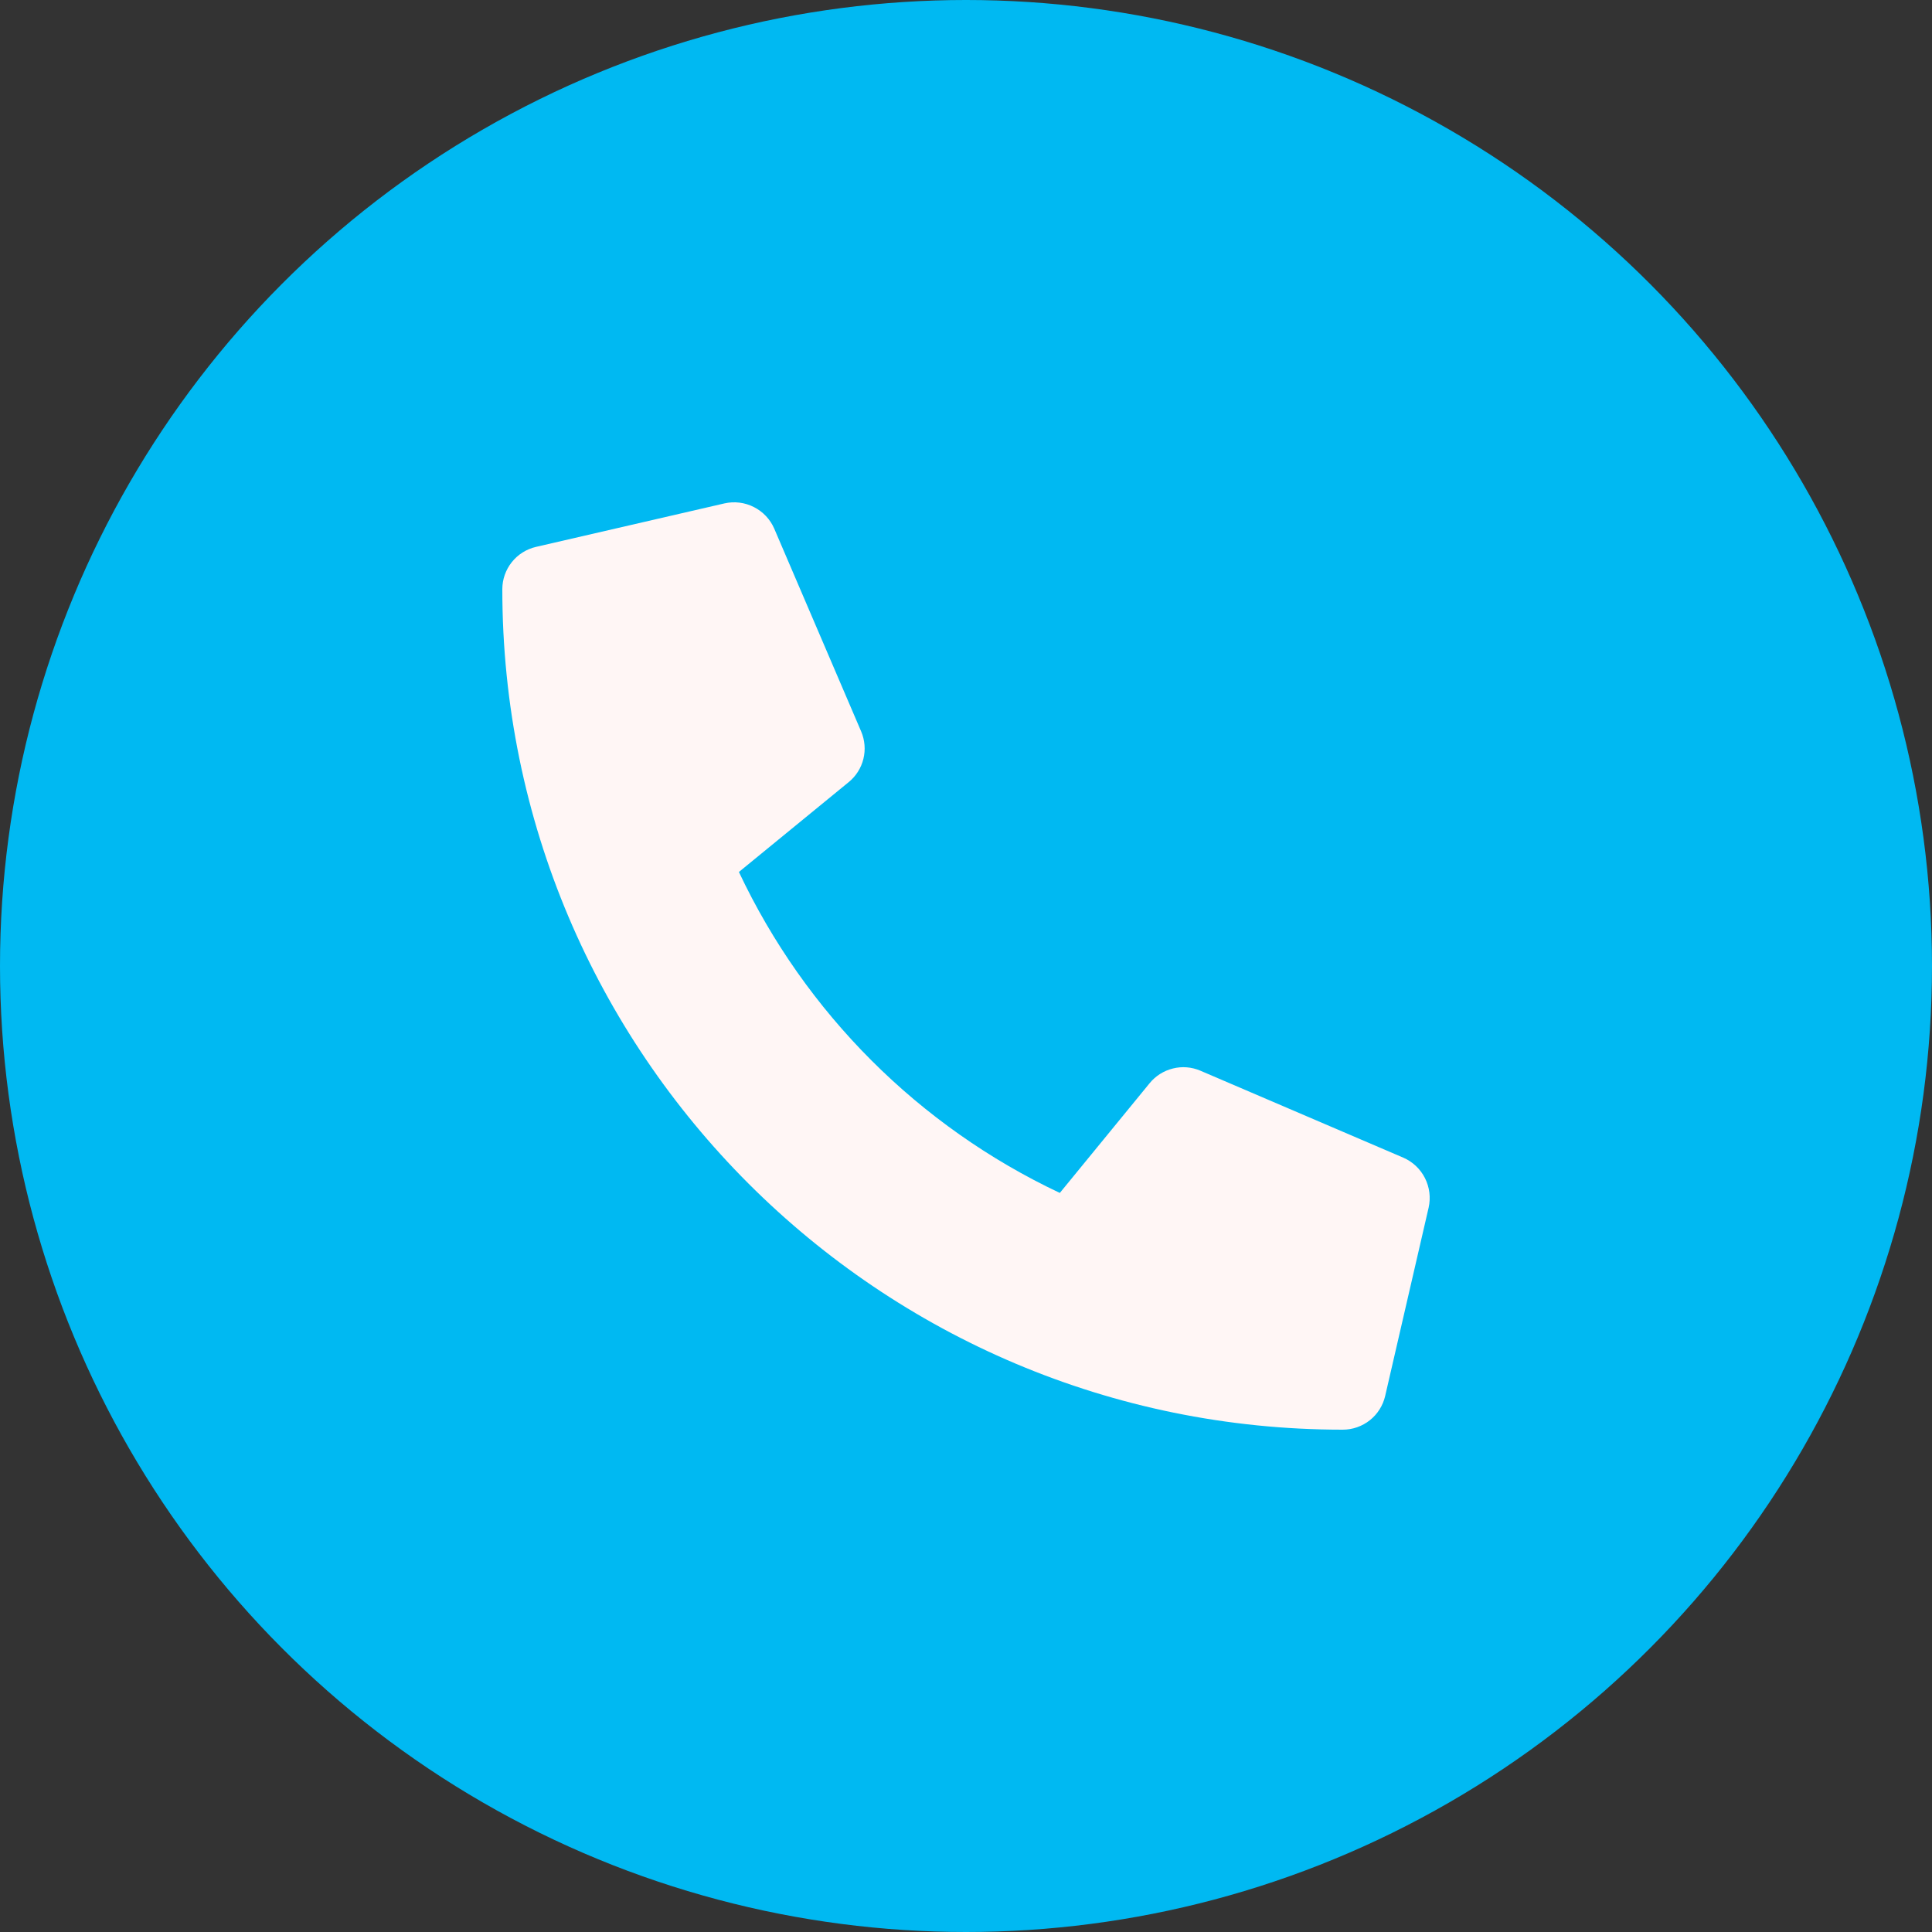
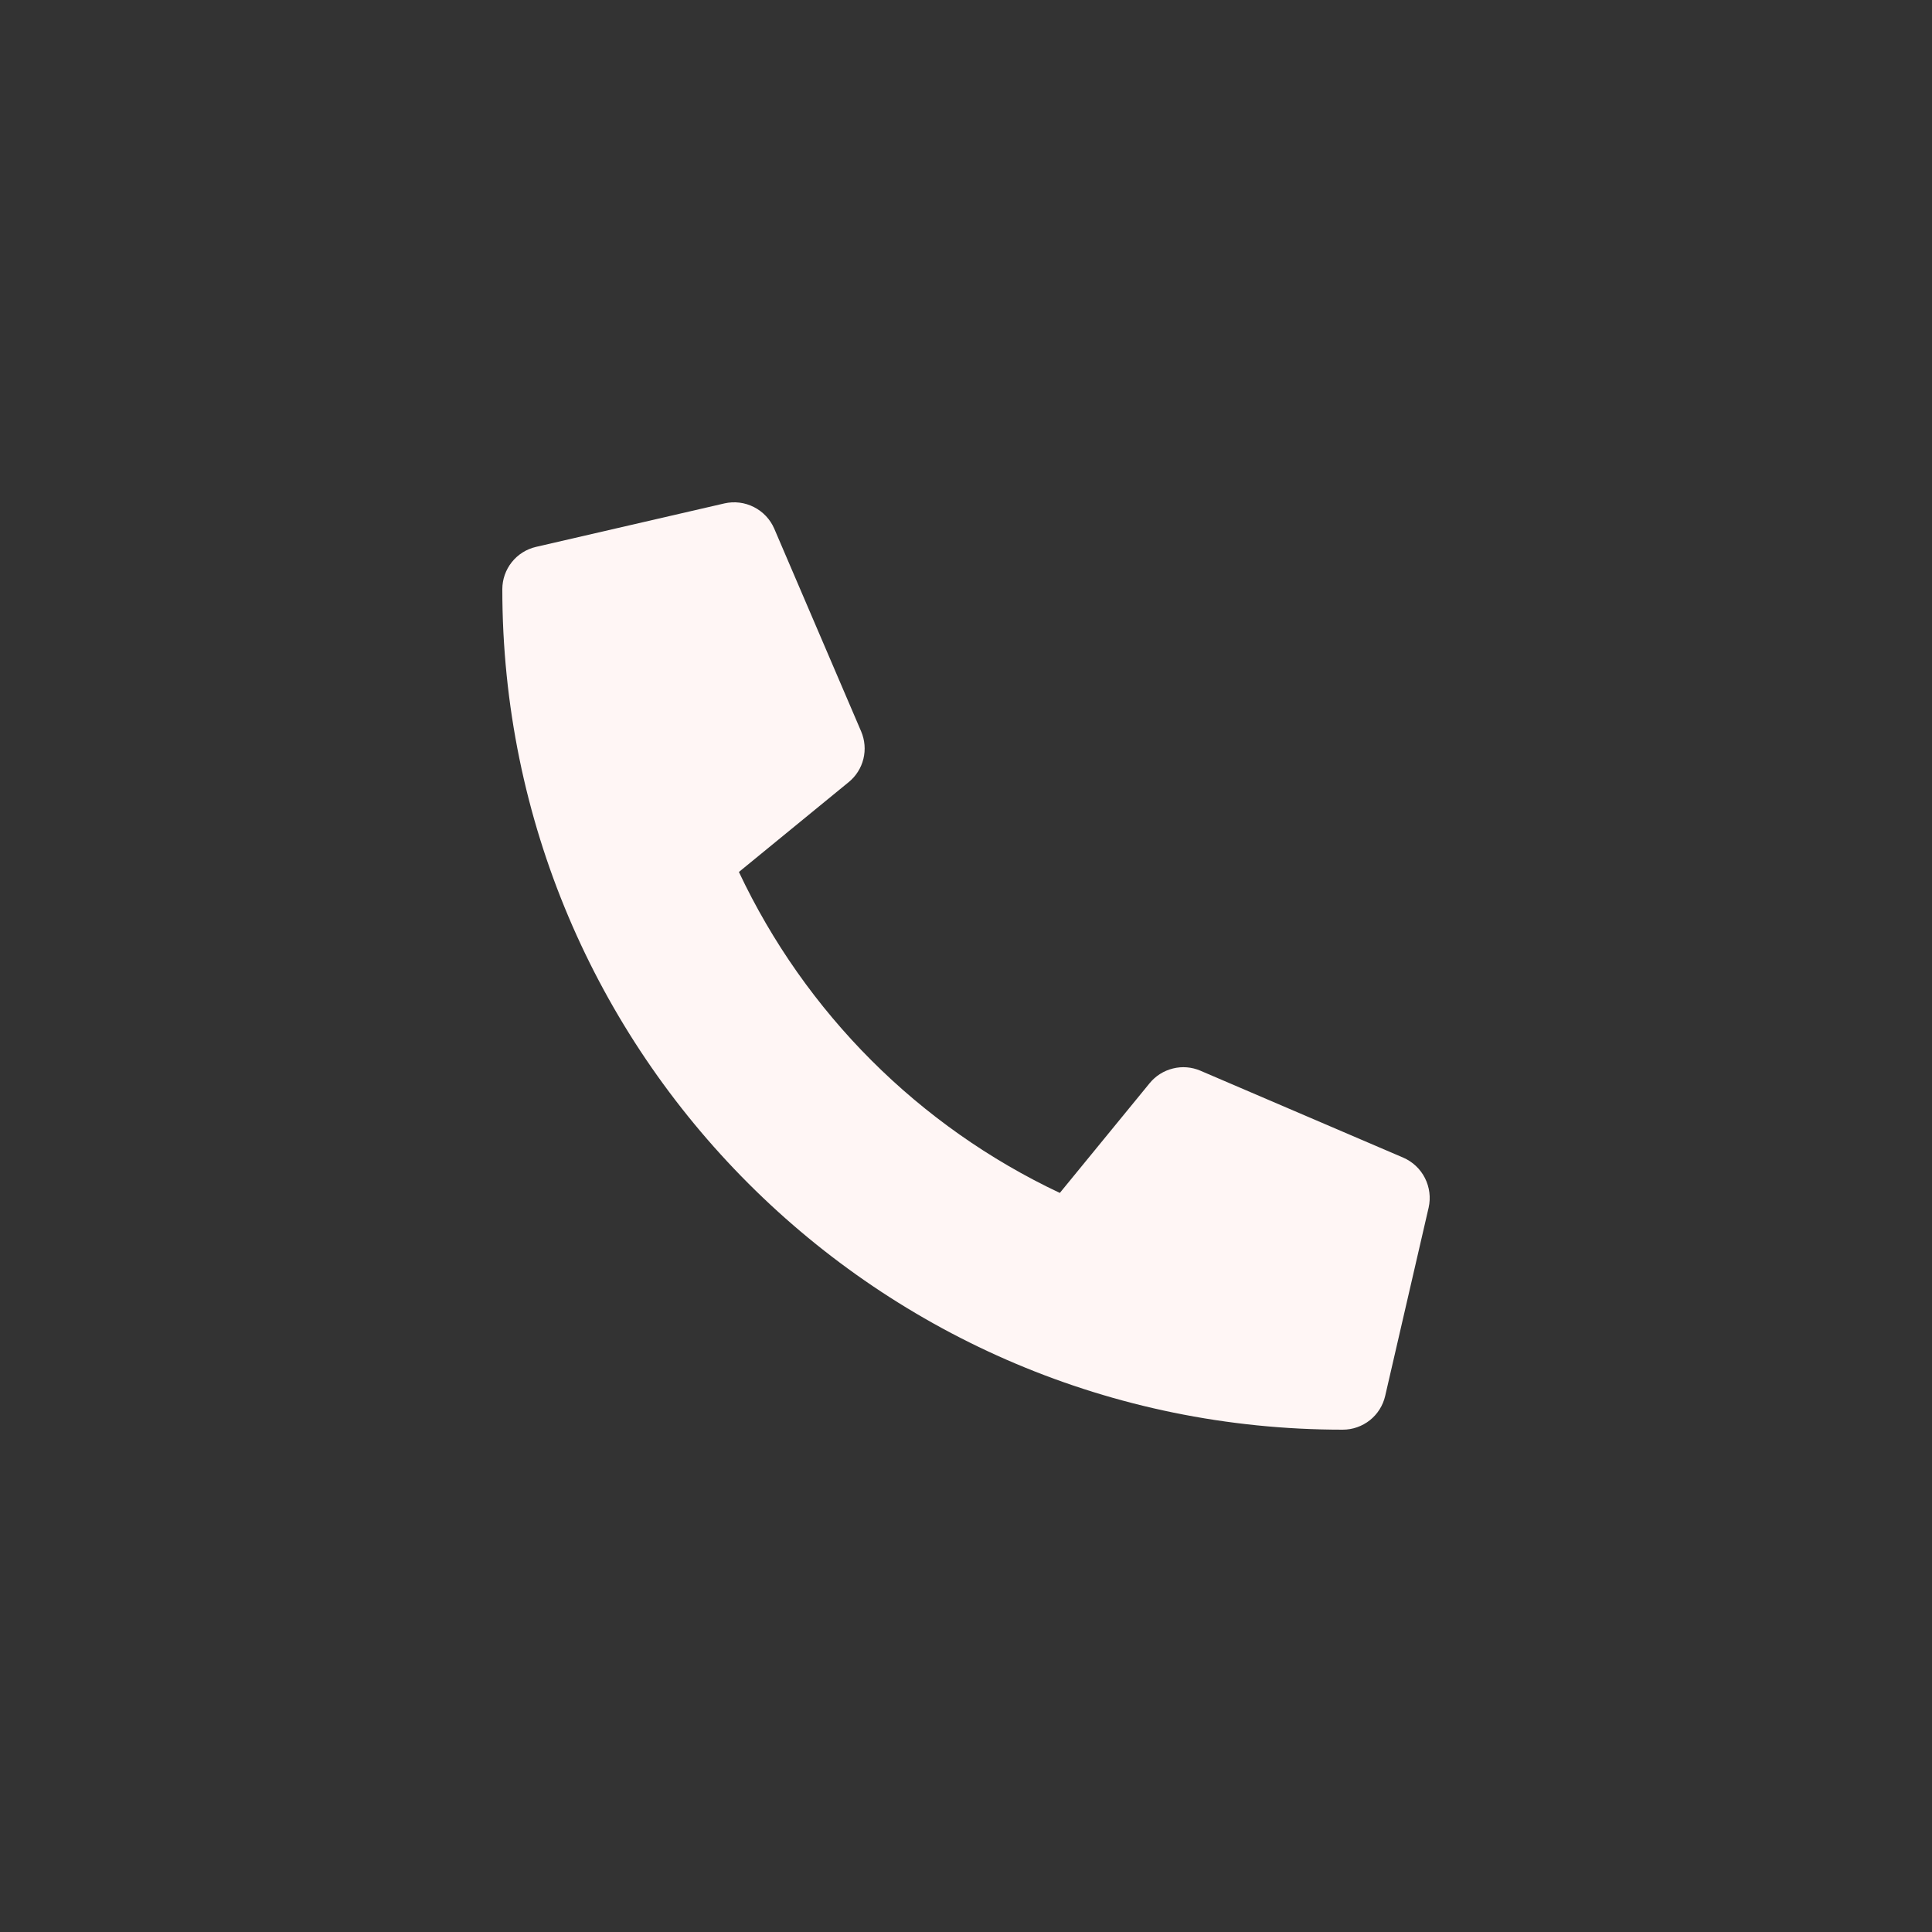
<svg xmlns="http://www.w3.org/2000/svg" width="48" height="48" viewBox="0 0 48 48" fill="none">
  <rect x="0" y="0" width="48" height="48" fill="#333333" stroke="none" />
-   <circle cx="24" cy="24" r="24" fill="#00B9F2" />
  <path d="M34.863 28.761L29.823 26.601C29.608 26.509 29.369 26.489 29.142 26.546C28.914 26.602 28.711 26.73 28.563 26.911L26.331 29.638C22.828 27.986 20.009 25.167 18.358 21.664L21.085 19.432C21.266 19.285 21.395 19.082 21.451 18.854C21.507 18.627 21.487 18.388 21.395 18.172L19.235 13.132C19.134 12.9 18.955 12.711 18.729 12.597C18.503 12.482 18.244 12.451 17.998 12.507L13.318 13.587C13.079 13.642 12.867 13.776 12.715 13.967C12.563 14.158 12.48 14.395 12.48 14.639C12.48 26.182 21.836 35.52 33.361 35.52C33.605 35.52 33.842 35.437 34.034 35.285C34.225 35.133 34.359 34.921 34.414 34.683L35.494 30.003C35.55 29.755 35.517 29.495 35.402 29.268C35.287 29.041 35.096 28.862 34.863 28.761Z" fill="#FFF6F5" />
</svg>